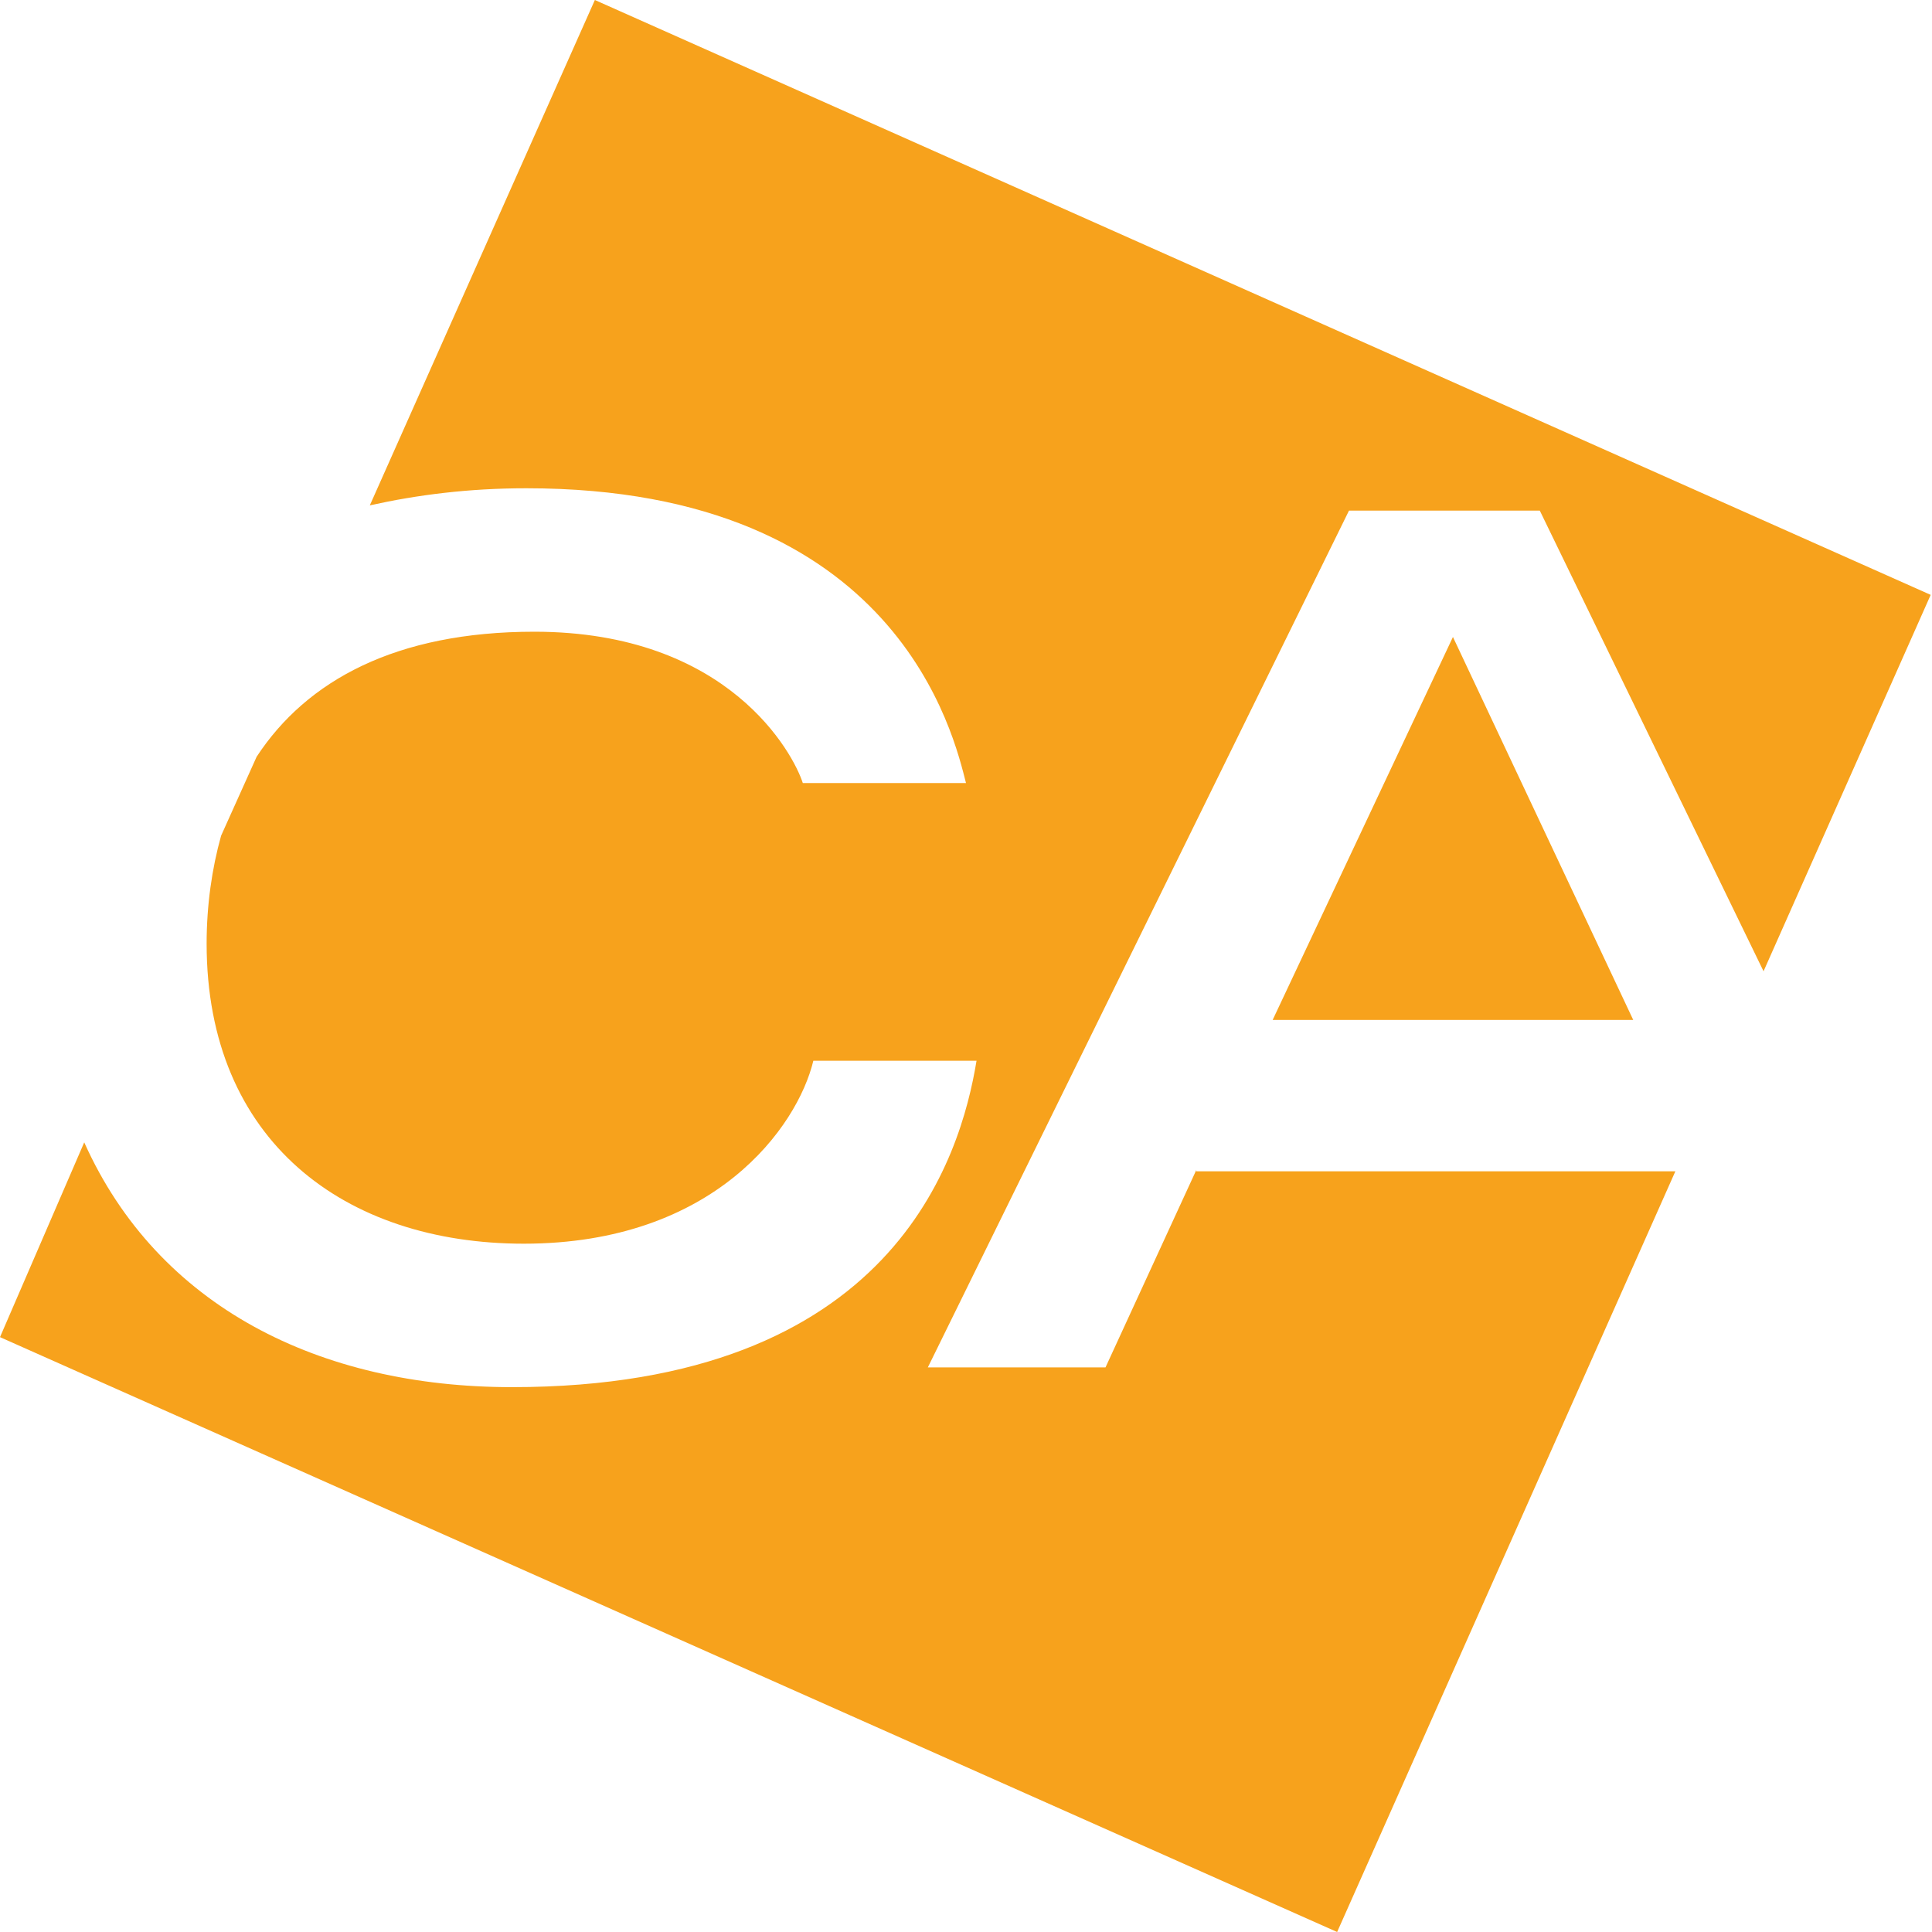
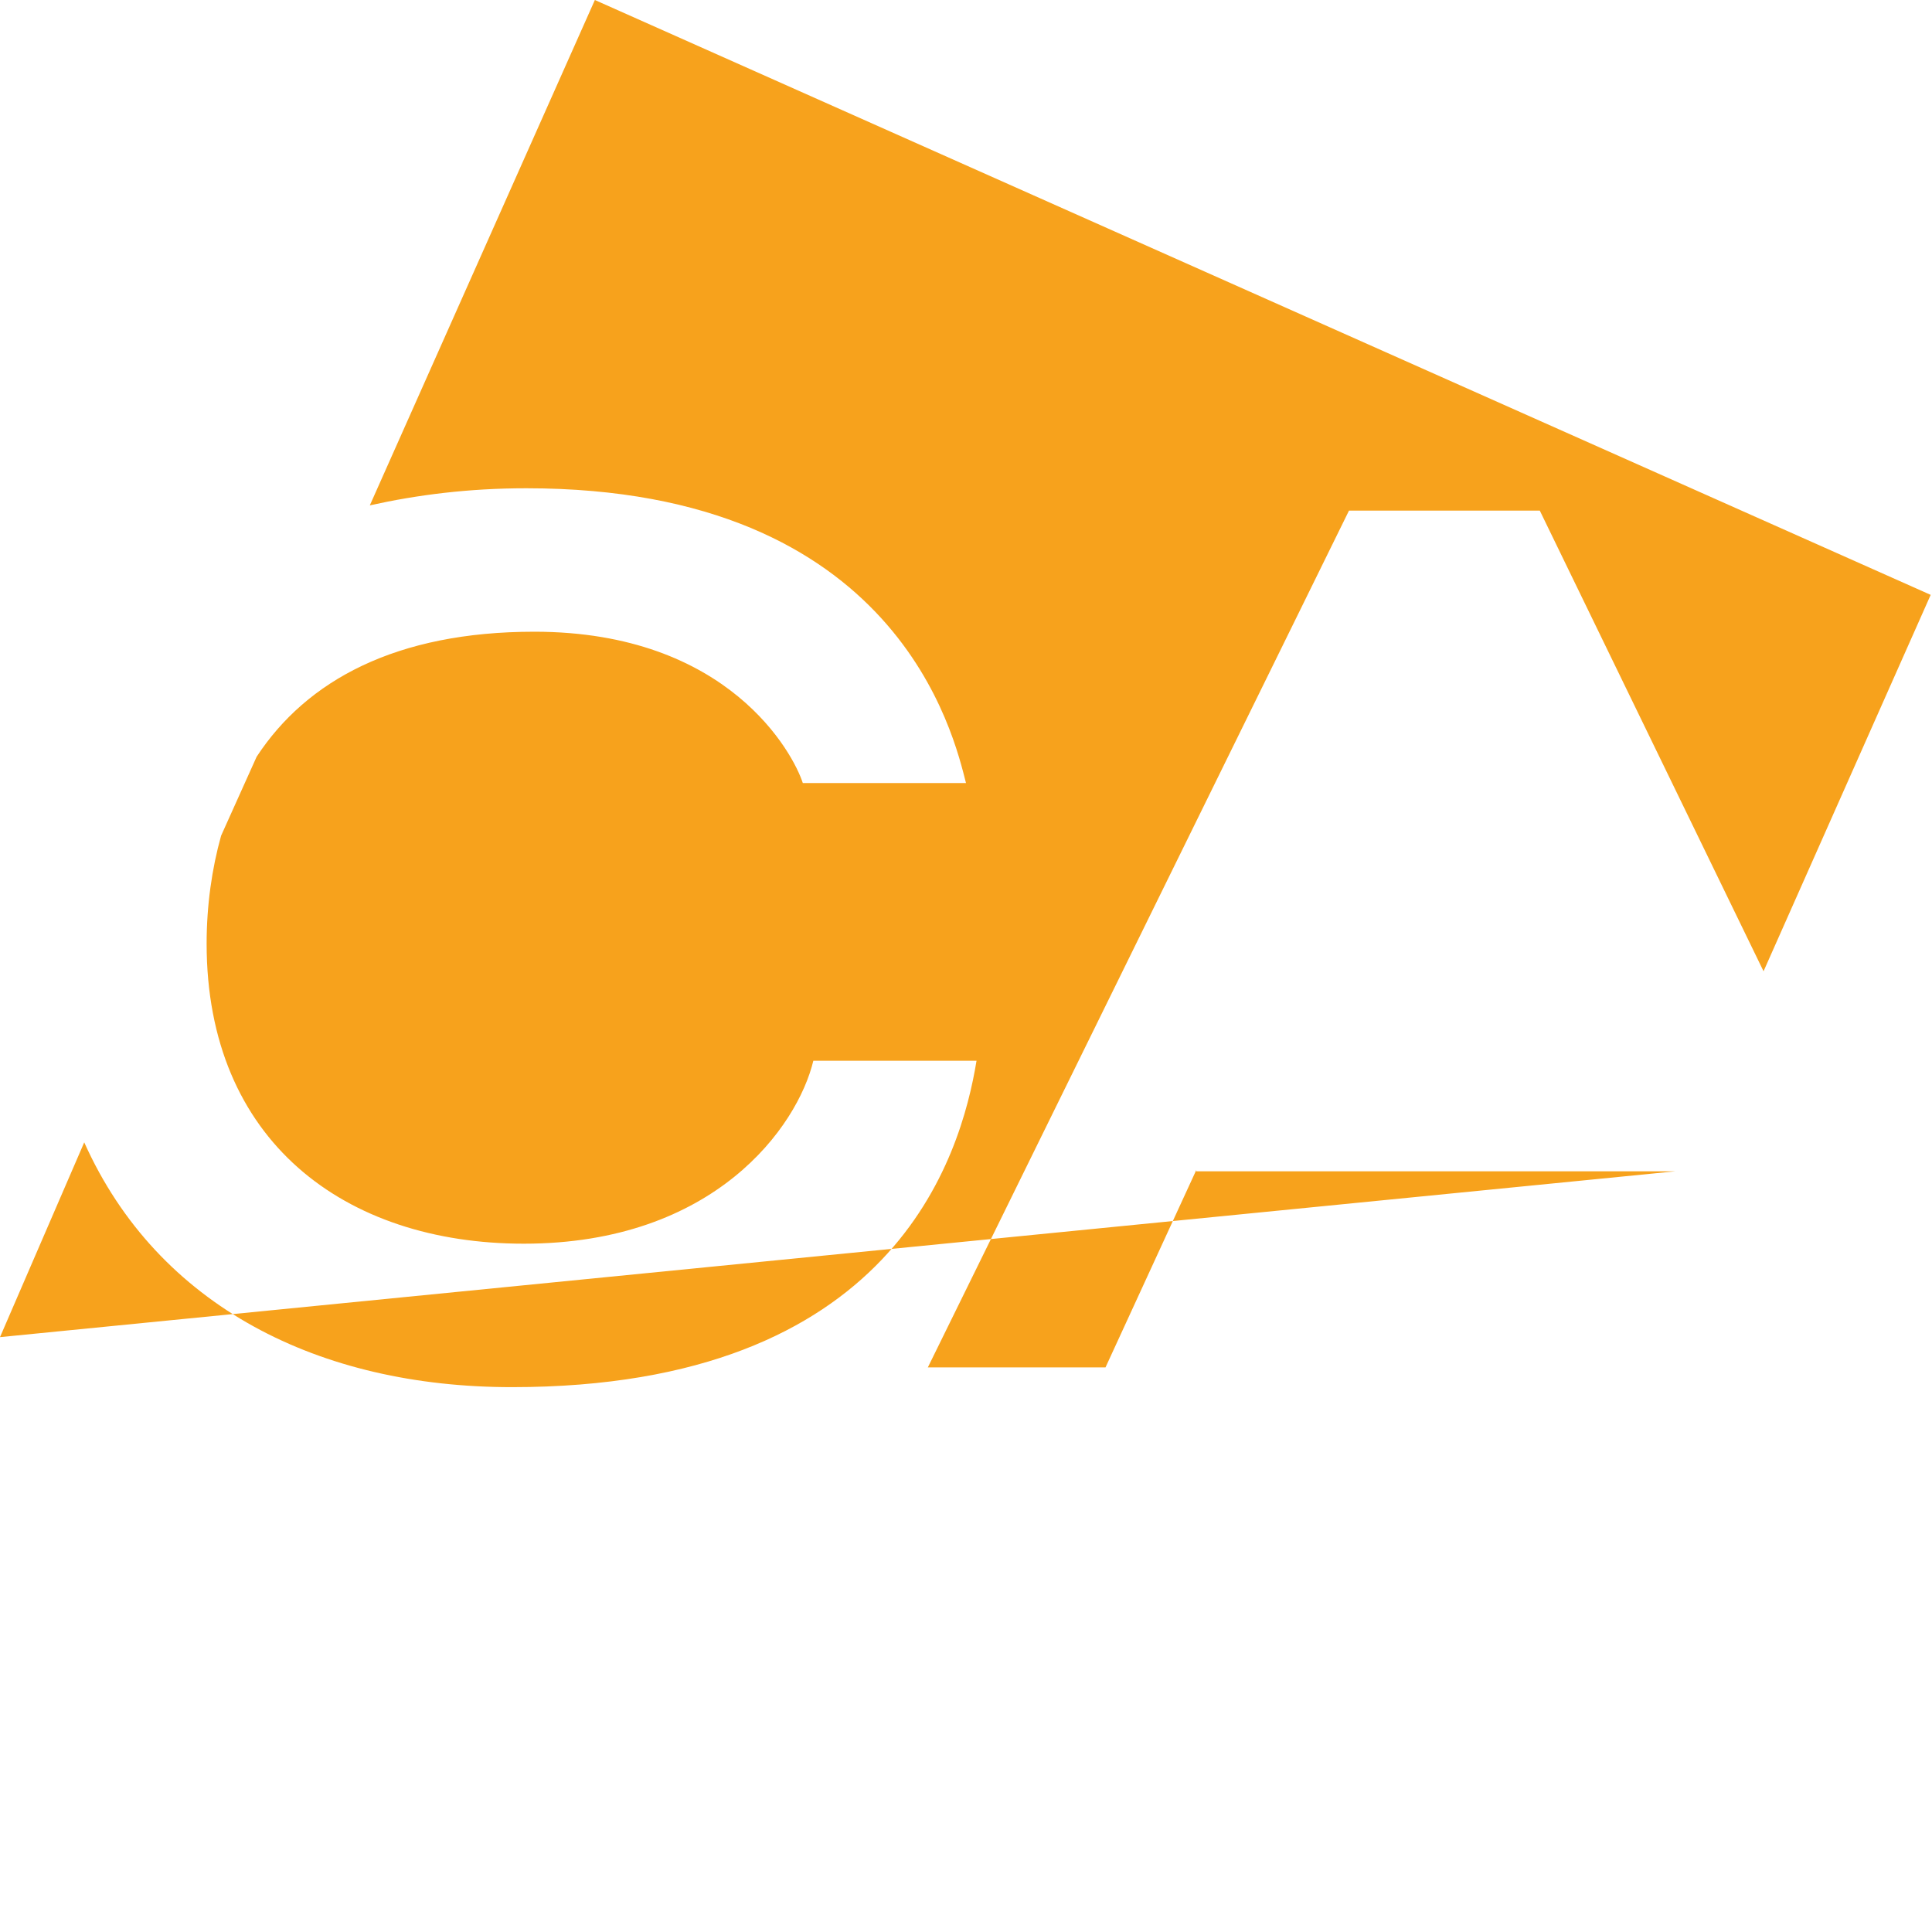
<svg xmlns="http://www.w3.org/2000/svg" id="Layer_1" viewBox="0 0 146.8 146.8">
  <style>.st0{fill:#F7A21C;}</style>
-   <path class="st0" d="M96.7 77.5h27.4l-13.7-29.1z" />
-   <path class="st0" d="M90.9 88.9l-6.9 15H70.5l32-65.1H117l17 35 12.7-28.6L45.2 0 28.1 38.4c3.6-.8 7.5-1.3 11.9-1.3 28.3 0 32.5 18.9 33.4 22.4H61C60.3 57.3 55.4 48 40.6 48c-10.5 0-17.3 3.7-21.1 9.5l-2.7 6c-.7 2.5-1.1 5.3-1.1 8.2 0 15 10.5 22.8 24.1 22.8 14.5 0 20.8-8.9 22-13.9h12.4c-1.2 7.3-6.3 24.8-35.3 24.8-14.6 0-26.9-6.1-32.5-18.6L0 101.6l101.6 45.2L127.3 89H90.9z" />
+   <path class="st0" d="M90.9 88.9l-6.9 15H70.5l32-65.1H117l17 35 12.7-28.6L45.2 0 28.1 38.4c3.6-.8 7.5-1.3 11.9-1.3 28.3 0 32.5 18.9 33.4 22.4H61C60.3 57.3 55.4 48 40.6 48c-10.5 0-17.3 3.7-21.1 9.5l-2.7 6c-.7 2.5-1.1 5.3-1.1 8.2 0 15 10.5 22.8 24.1 22.8 14.5 0 20.8-8.9 22-13.9h12.4c-1.2 7.3-6.3 24.8-35.3 24.8-14.6 0-26.9-6.1-32.5-18.6L0 101.6L127.3 89H90.9z" />
</svg>